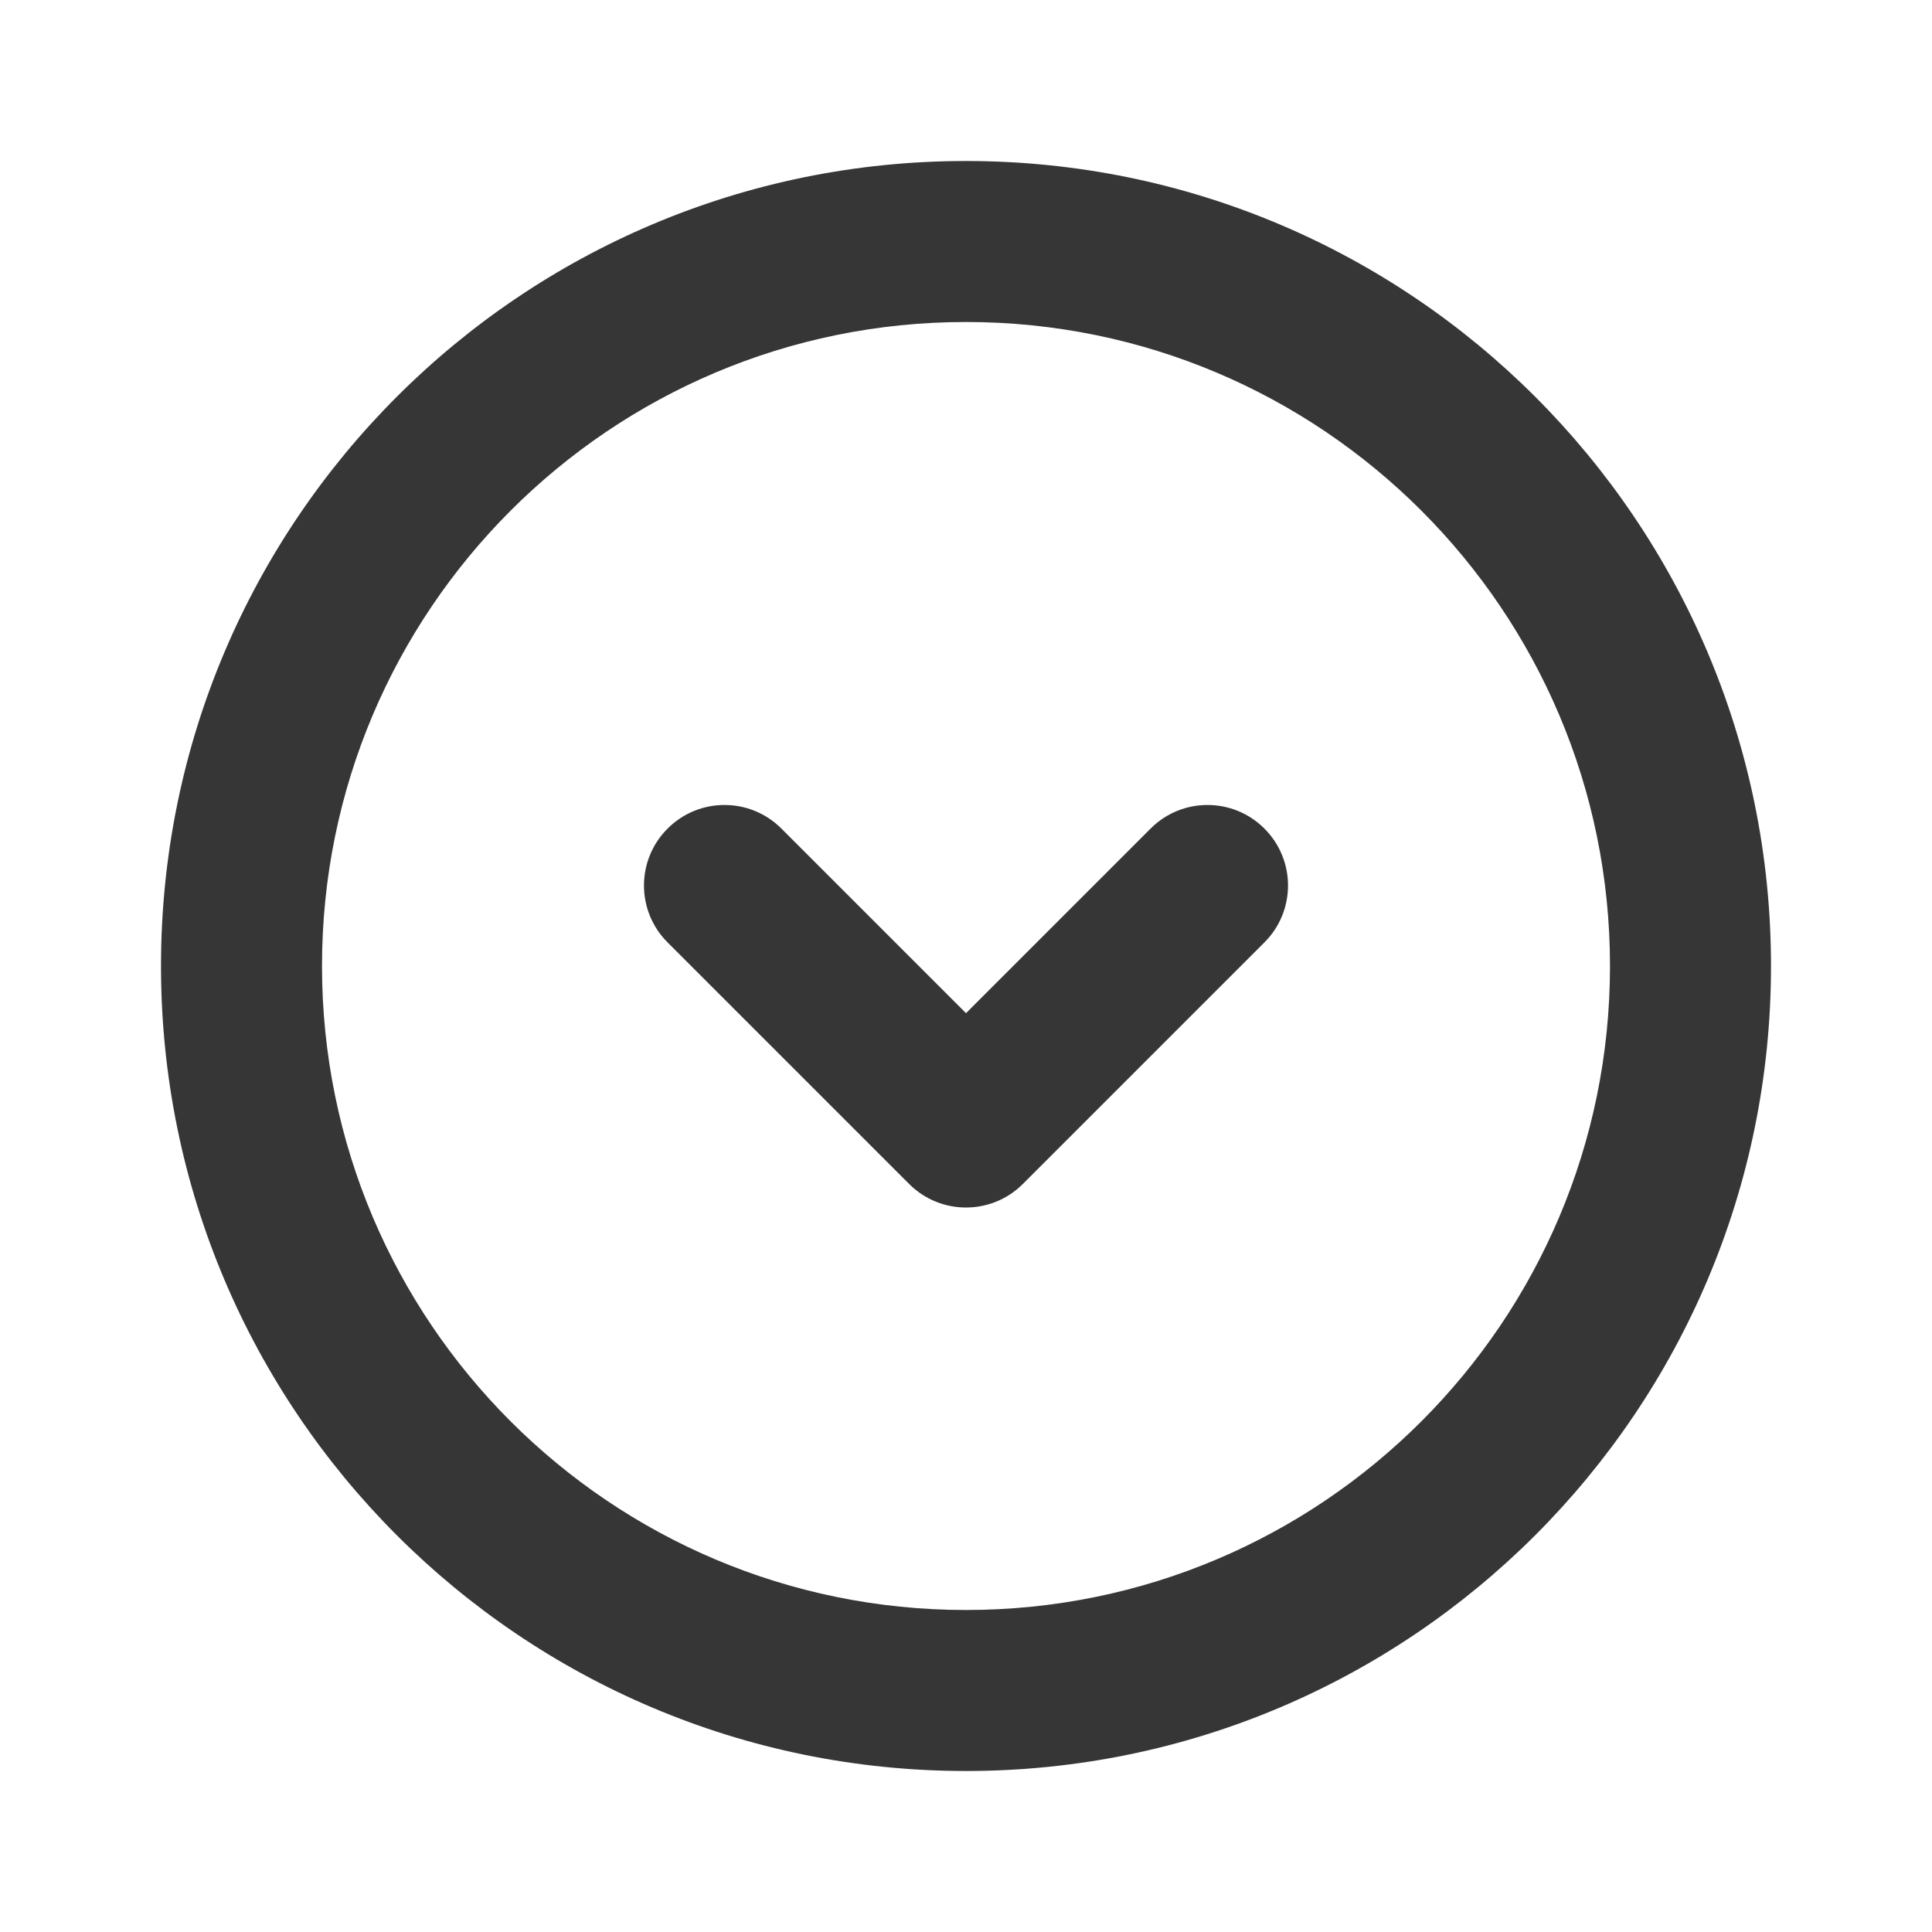
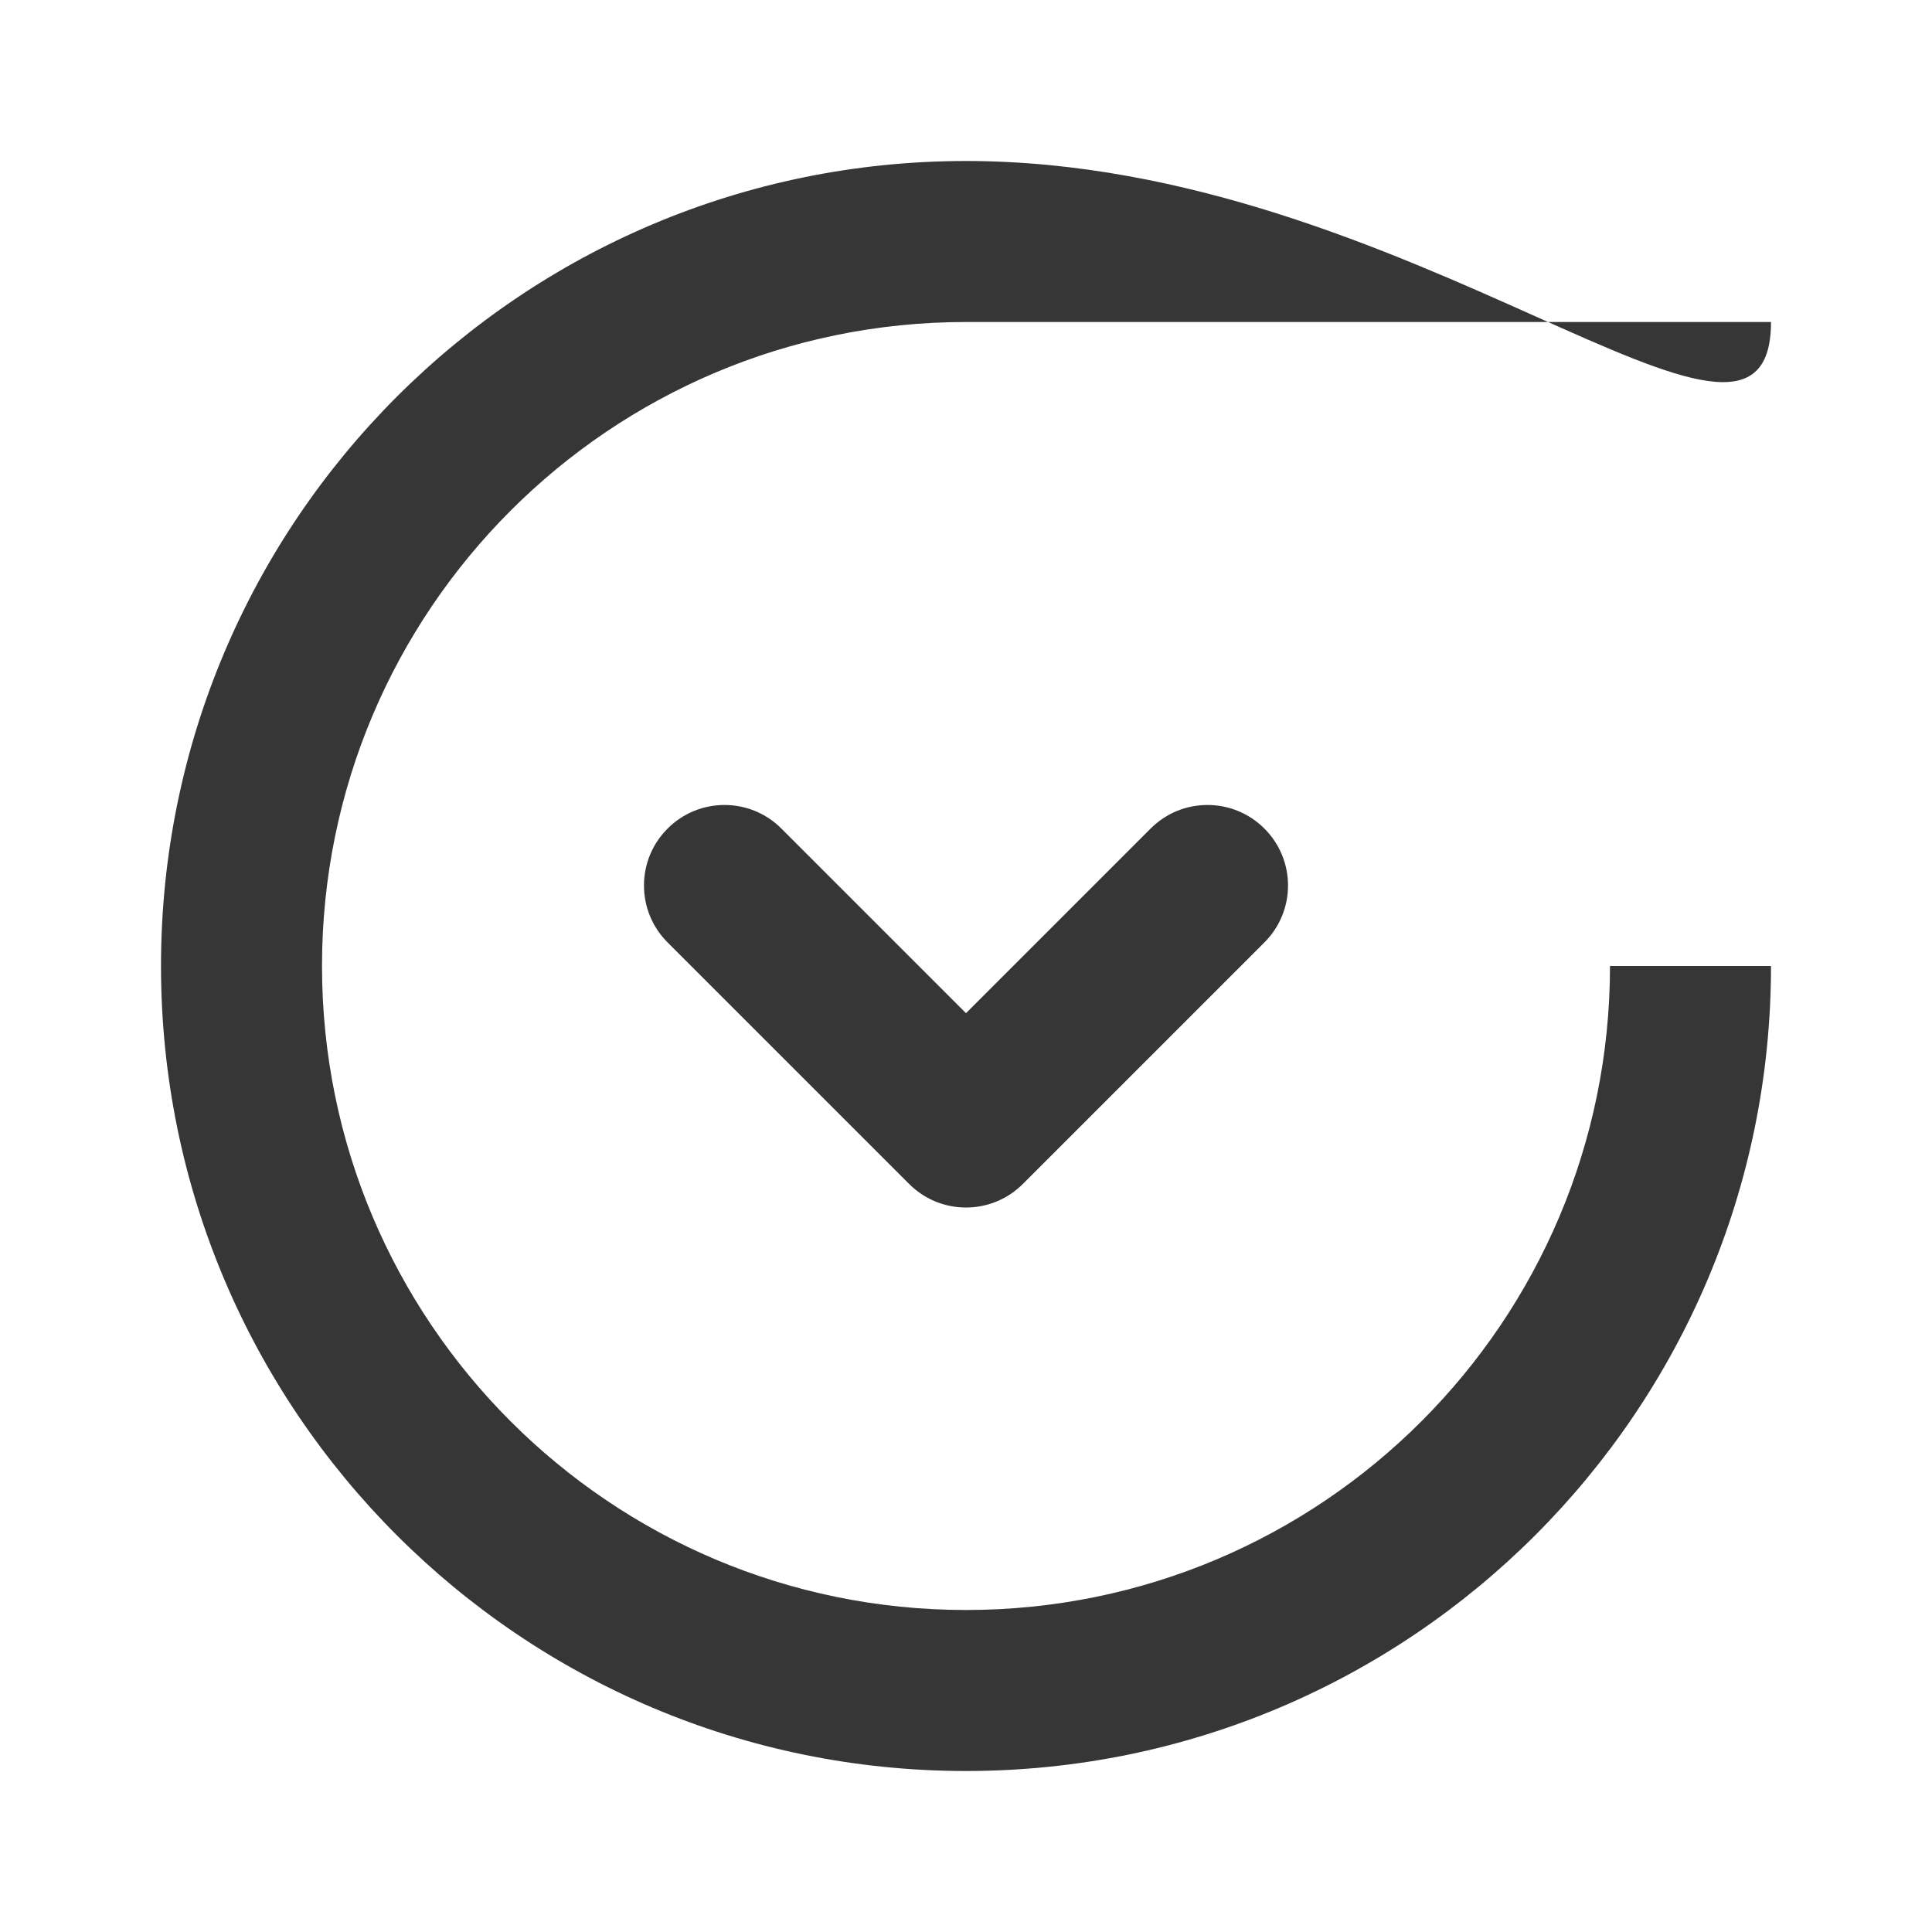
<svg xmlns="http://www.w3.org/2000/svg" width="24" height="24" fill="none">
-   <path d="M20 12C20 16.418 16.418 20 12 20V22C17.523 22 22 17.523 22 12H20zM12 20C7.582 20 4 16.418 4 12H2C2 17.523 6.477 22 12 22V20zM4 12C4 7.582 7.582 4 12 4V2C6.477 2 2 6.477 2 12H4zM12 4C16.418 4 20 7.582 20 12H22C22 6.477 17.523 2 12 2V4zM15.707 11.707C16.098 11.317 16.098 10.683 15.707 10.293 15.317 9.902 14.683 9.902 14.293 10.293L15.707 11.707zM12 14L11.293 14.707C11.683 15.098 12.317 15.098 12.707 14.707L12 14zM9.707 10.293C9.317 9.902 8.683 9.902 8.293 10.293 7.902 10.683 7.902 11.317 8.293 11.707L9.707 10.293zM14.293 10.293L11.293 13.293 12.707 14.707 15.707 11.707 14.293 10.293zM12.707 13.293L9.707 10.293 8.293 11.707 11.293 14.707 12.707 13.293z" fill="#363636" />
+   <path d="M20 12C20 16.418 16.418 20 12 20V22C17.523 22 22 17.523 22 12H20zM12 20C7.582 20 4 16.418 4 12H2C2 17.523 6.477 22 12 22V20zM4 12C4 7.582 7.582 4 12 4V2C6.477 2 2 6.477 2 12H4zM12 4H22C22 6.477 17.523 2 12 2V4zM15.707 11.707C16.098 11.317 16.098 10.683 15.707 10.293 15.317 9.902 14.683 9.902 14.293 10.293L15.707 11.707zM12 14L11.293 14.707C11.683 15.098 12.317 15.098 12.707 14.707L12 14zM9.707 10.293C9.317 9.902 8.683 9.902 8.293 10.293 7.902 10.683 7.902 11.317 8.293 11.707L9.707 10.293zM14.293 10.293L11.293 13.293 12.707 14.707 15.707 11.707 14.293 10.293zM12.707 13.293L9.707 10.293 8.293 11.707 11.293 14.707 12.707 13.293z" fill="#363636" />
</svg>